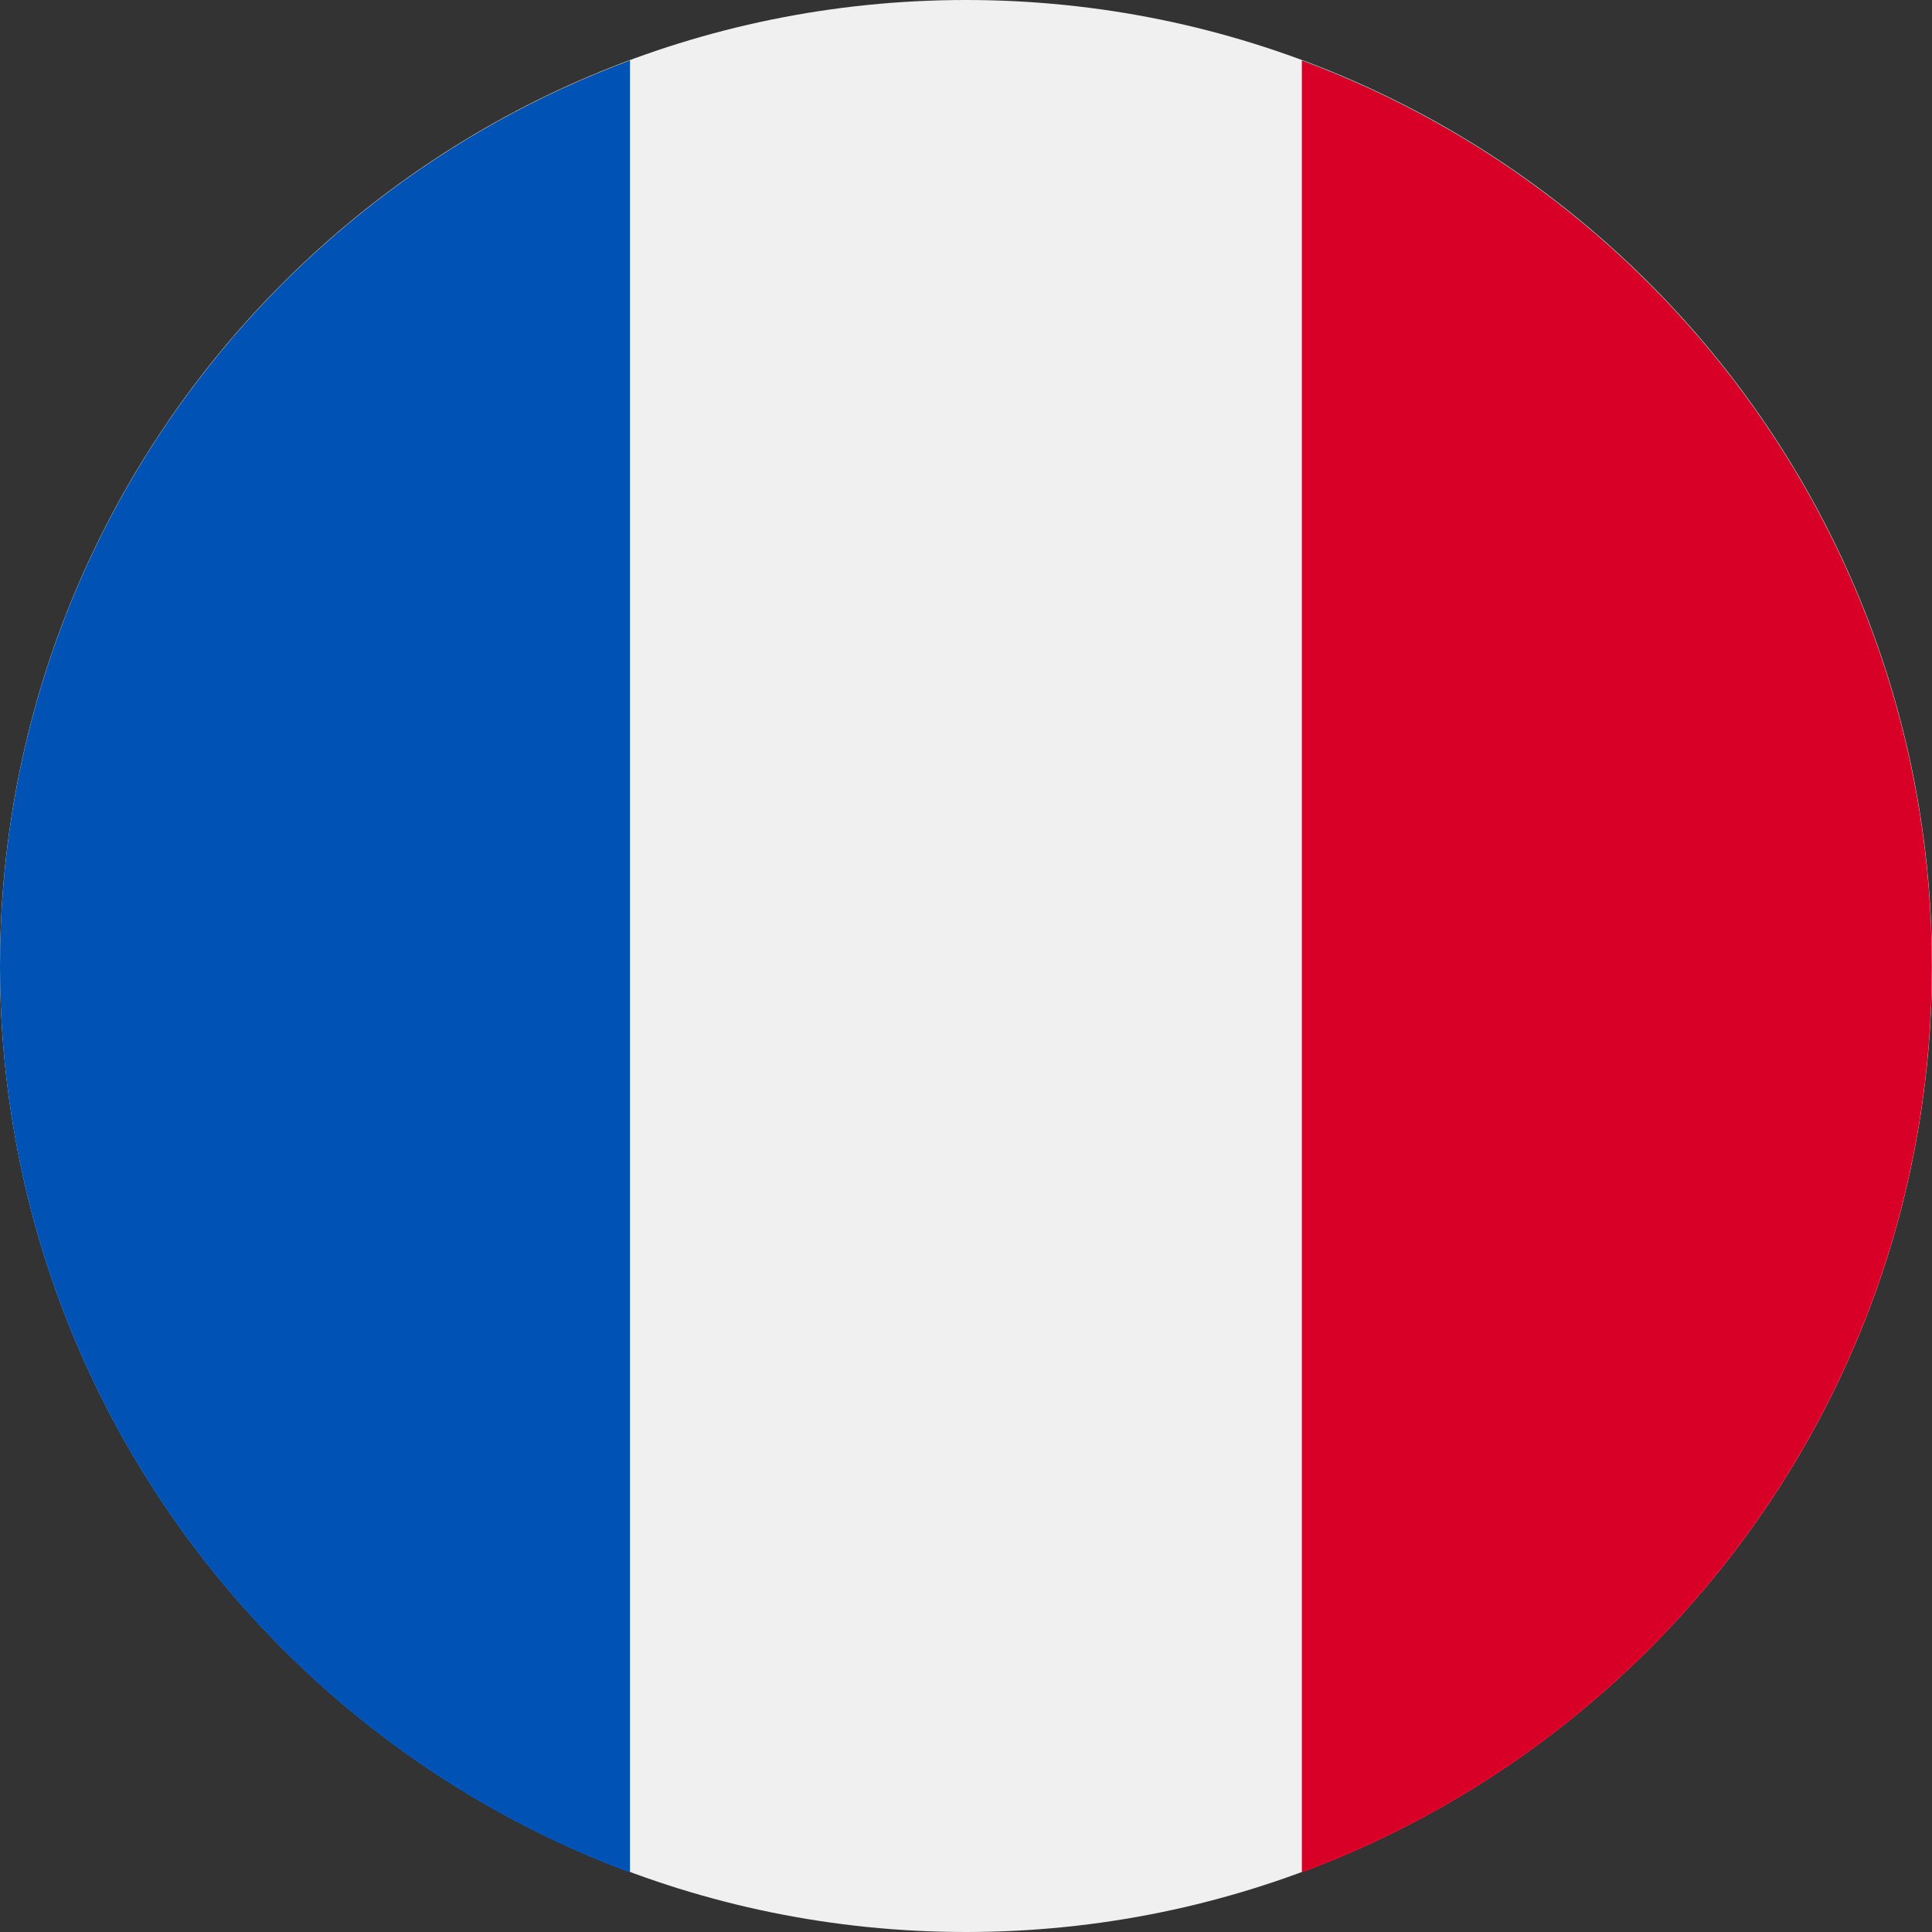
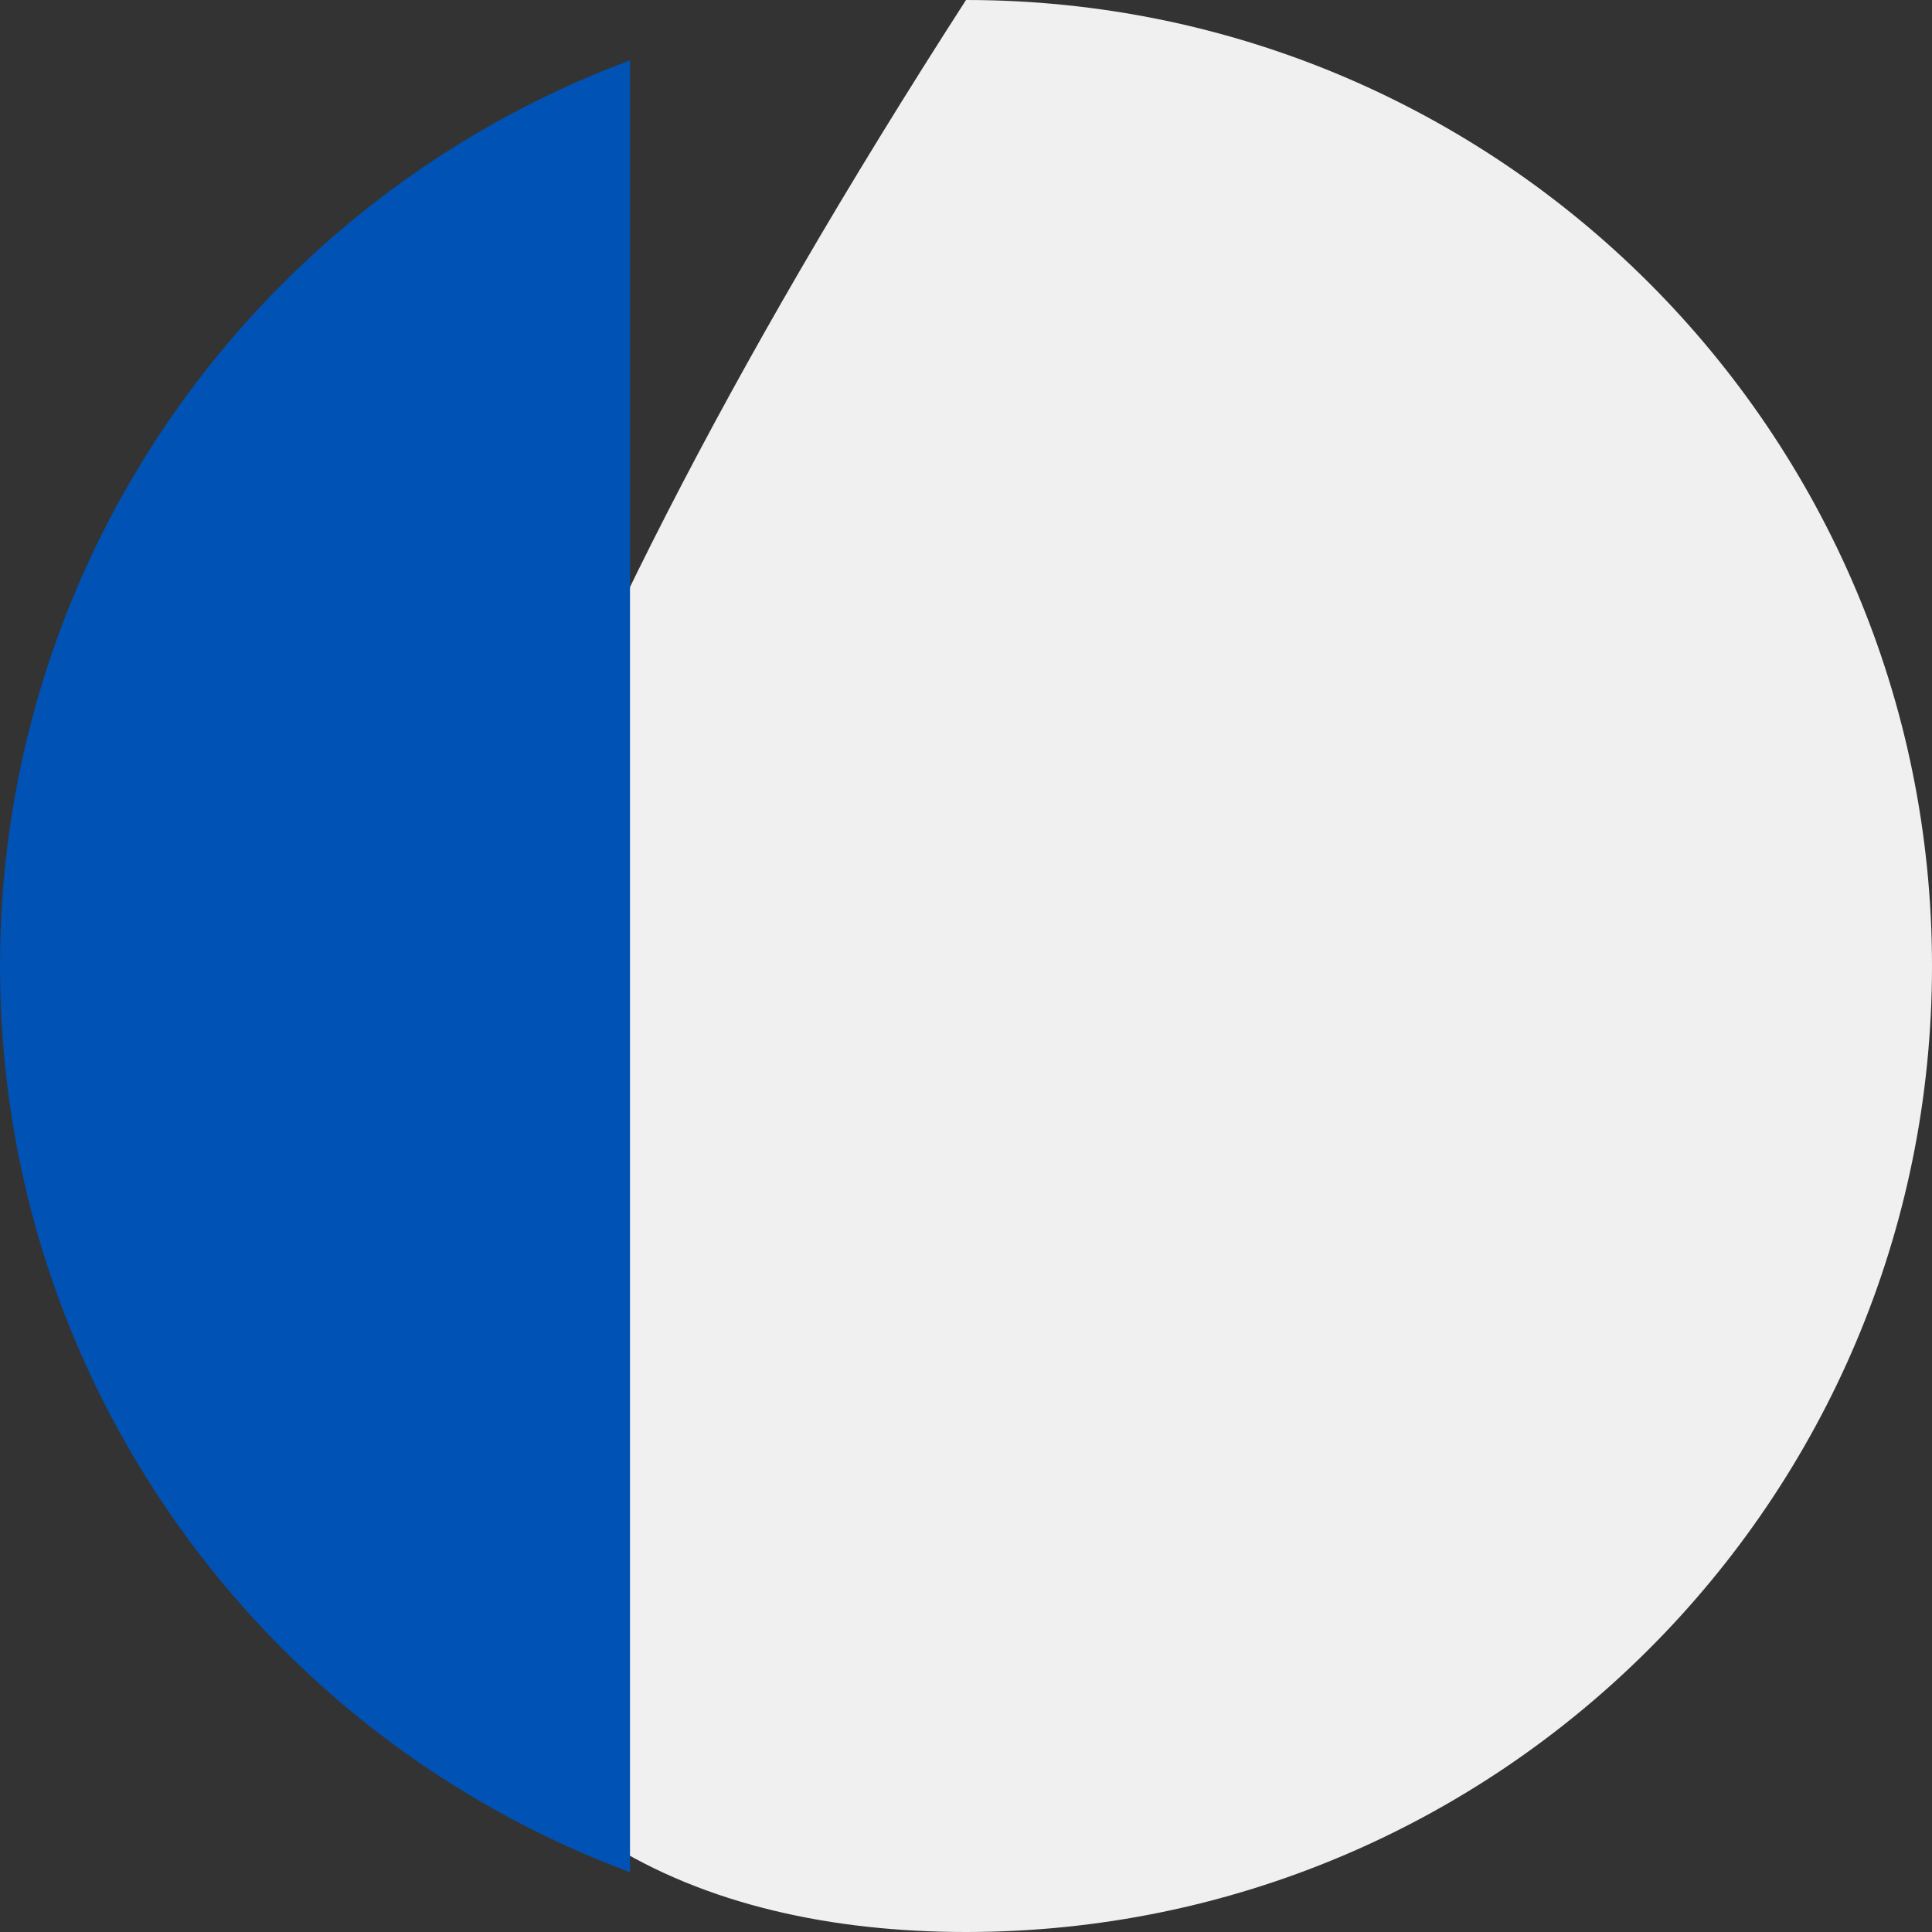
<svg xmlns="http://www.w3.org/2000/svg" width="24" height="24" viewBox="0 0 24 24" fill="none">
  <rect x="0" y="0" width="24" height="24" fill="#333333" stroke="none" />
  <g clip-path="url(#clip0_273_43772)">
-     <path d="M12 24C18.627 24 24 18.627 24 12C24 5.373 18.627 0 12 0C5.373 0 0 5.373 0 12C0 18.627 5.373 24 12 24Z" fill="#F0F0F0" />
-     <path d="M23.998 12.004C23.998 6.844 20.741 2.446 16.172 0.75V23.257C20.741 21.562 23.998 17.163 23.998 12.004V12.004Z" fill="#D80027" />
+     <path d="M12 24C18.627 24 24 18.627 24 12C24 5.373 18.627 0 12 0C0 18.627 5.373 24 12 24Z" fill="#F0F0F0" />
    <path d="M0 12.004C0 17.163 3.257 21.562 7.826 23.257V0.75C3.257 2.446 0 6.844 0 12.004Z" fill="#0052B4" />
  </g>
  <defs>
    <clipPath id="clip0_273_43772">
      <rect width="24" height="24" fill="white" />
    </clipPath>
  </defs>
</svg>